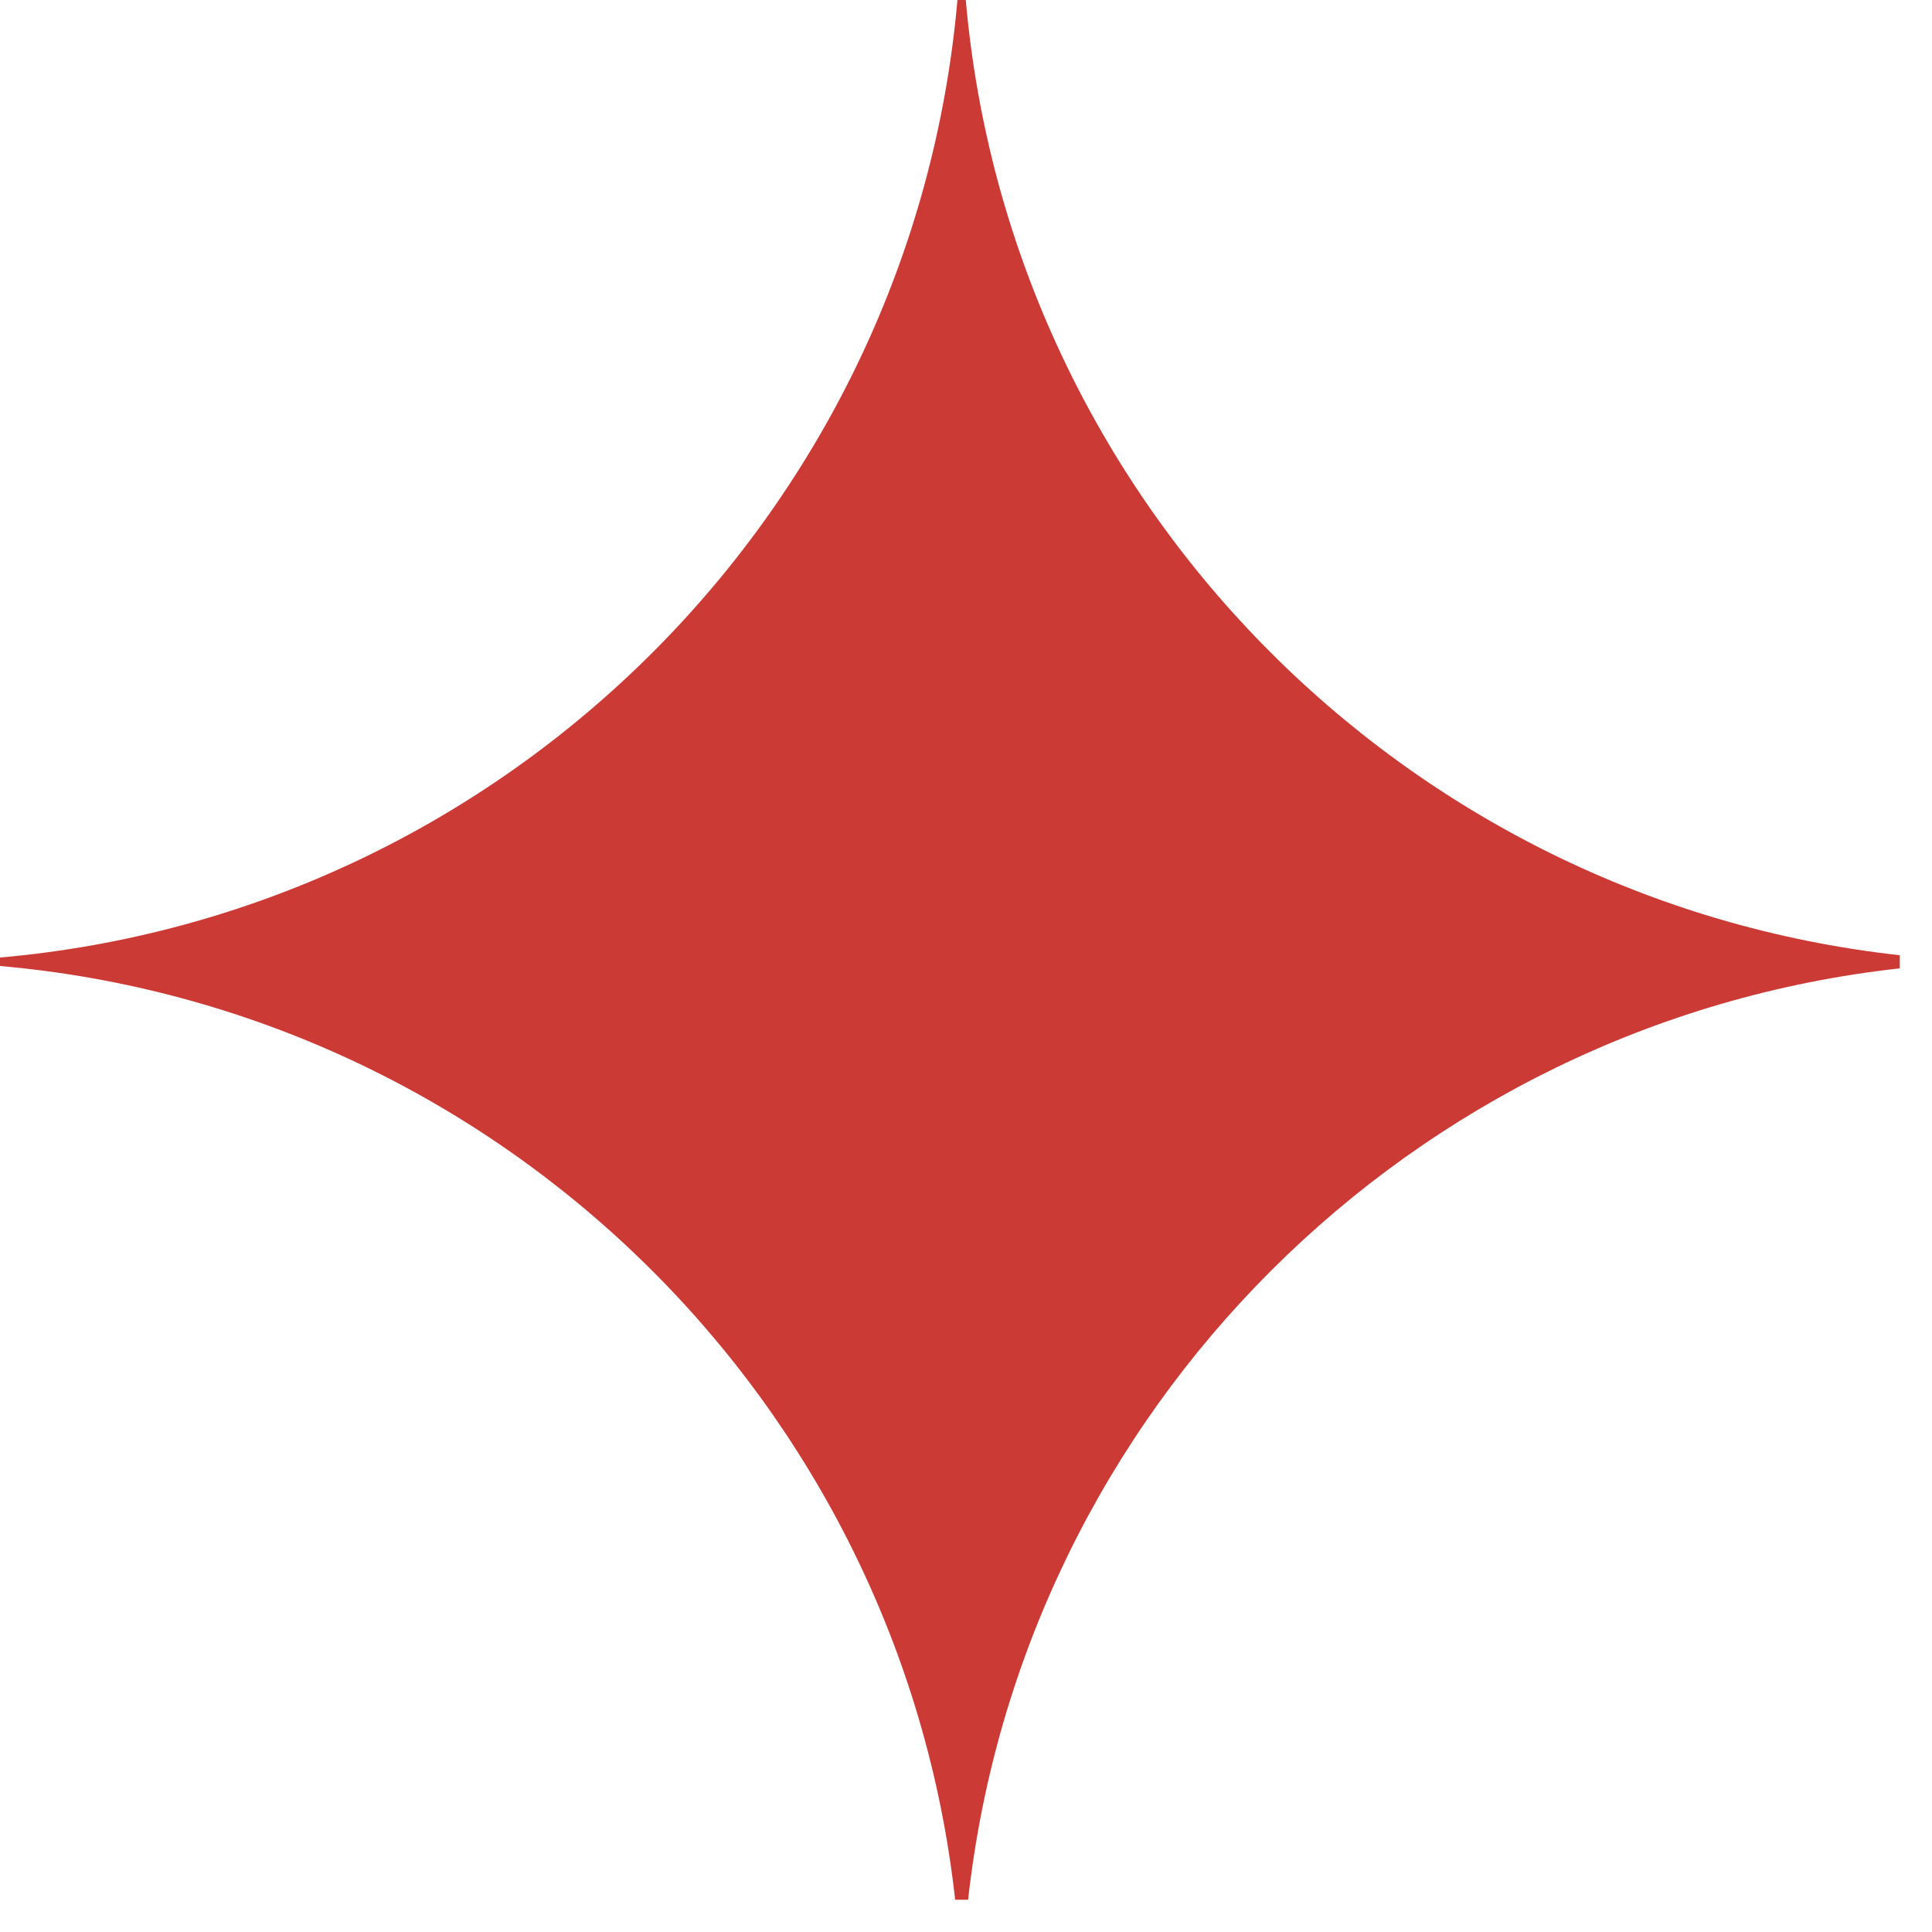
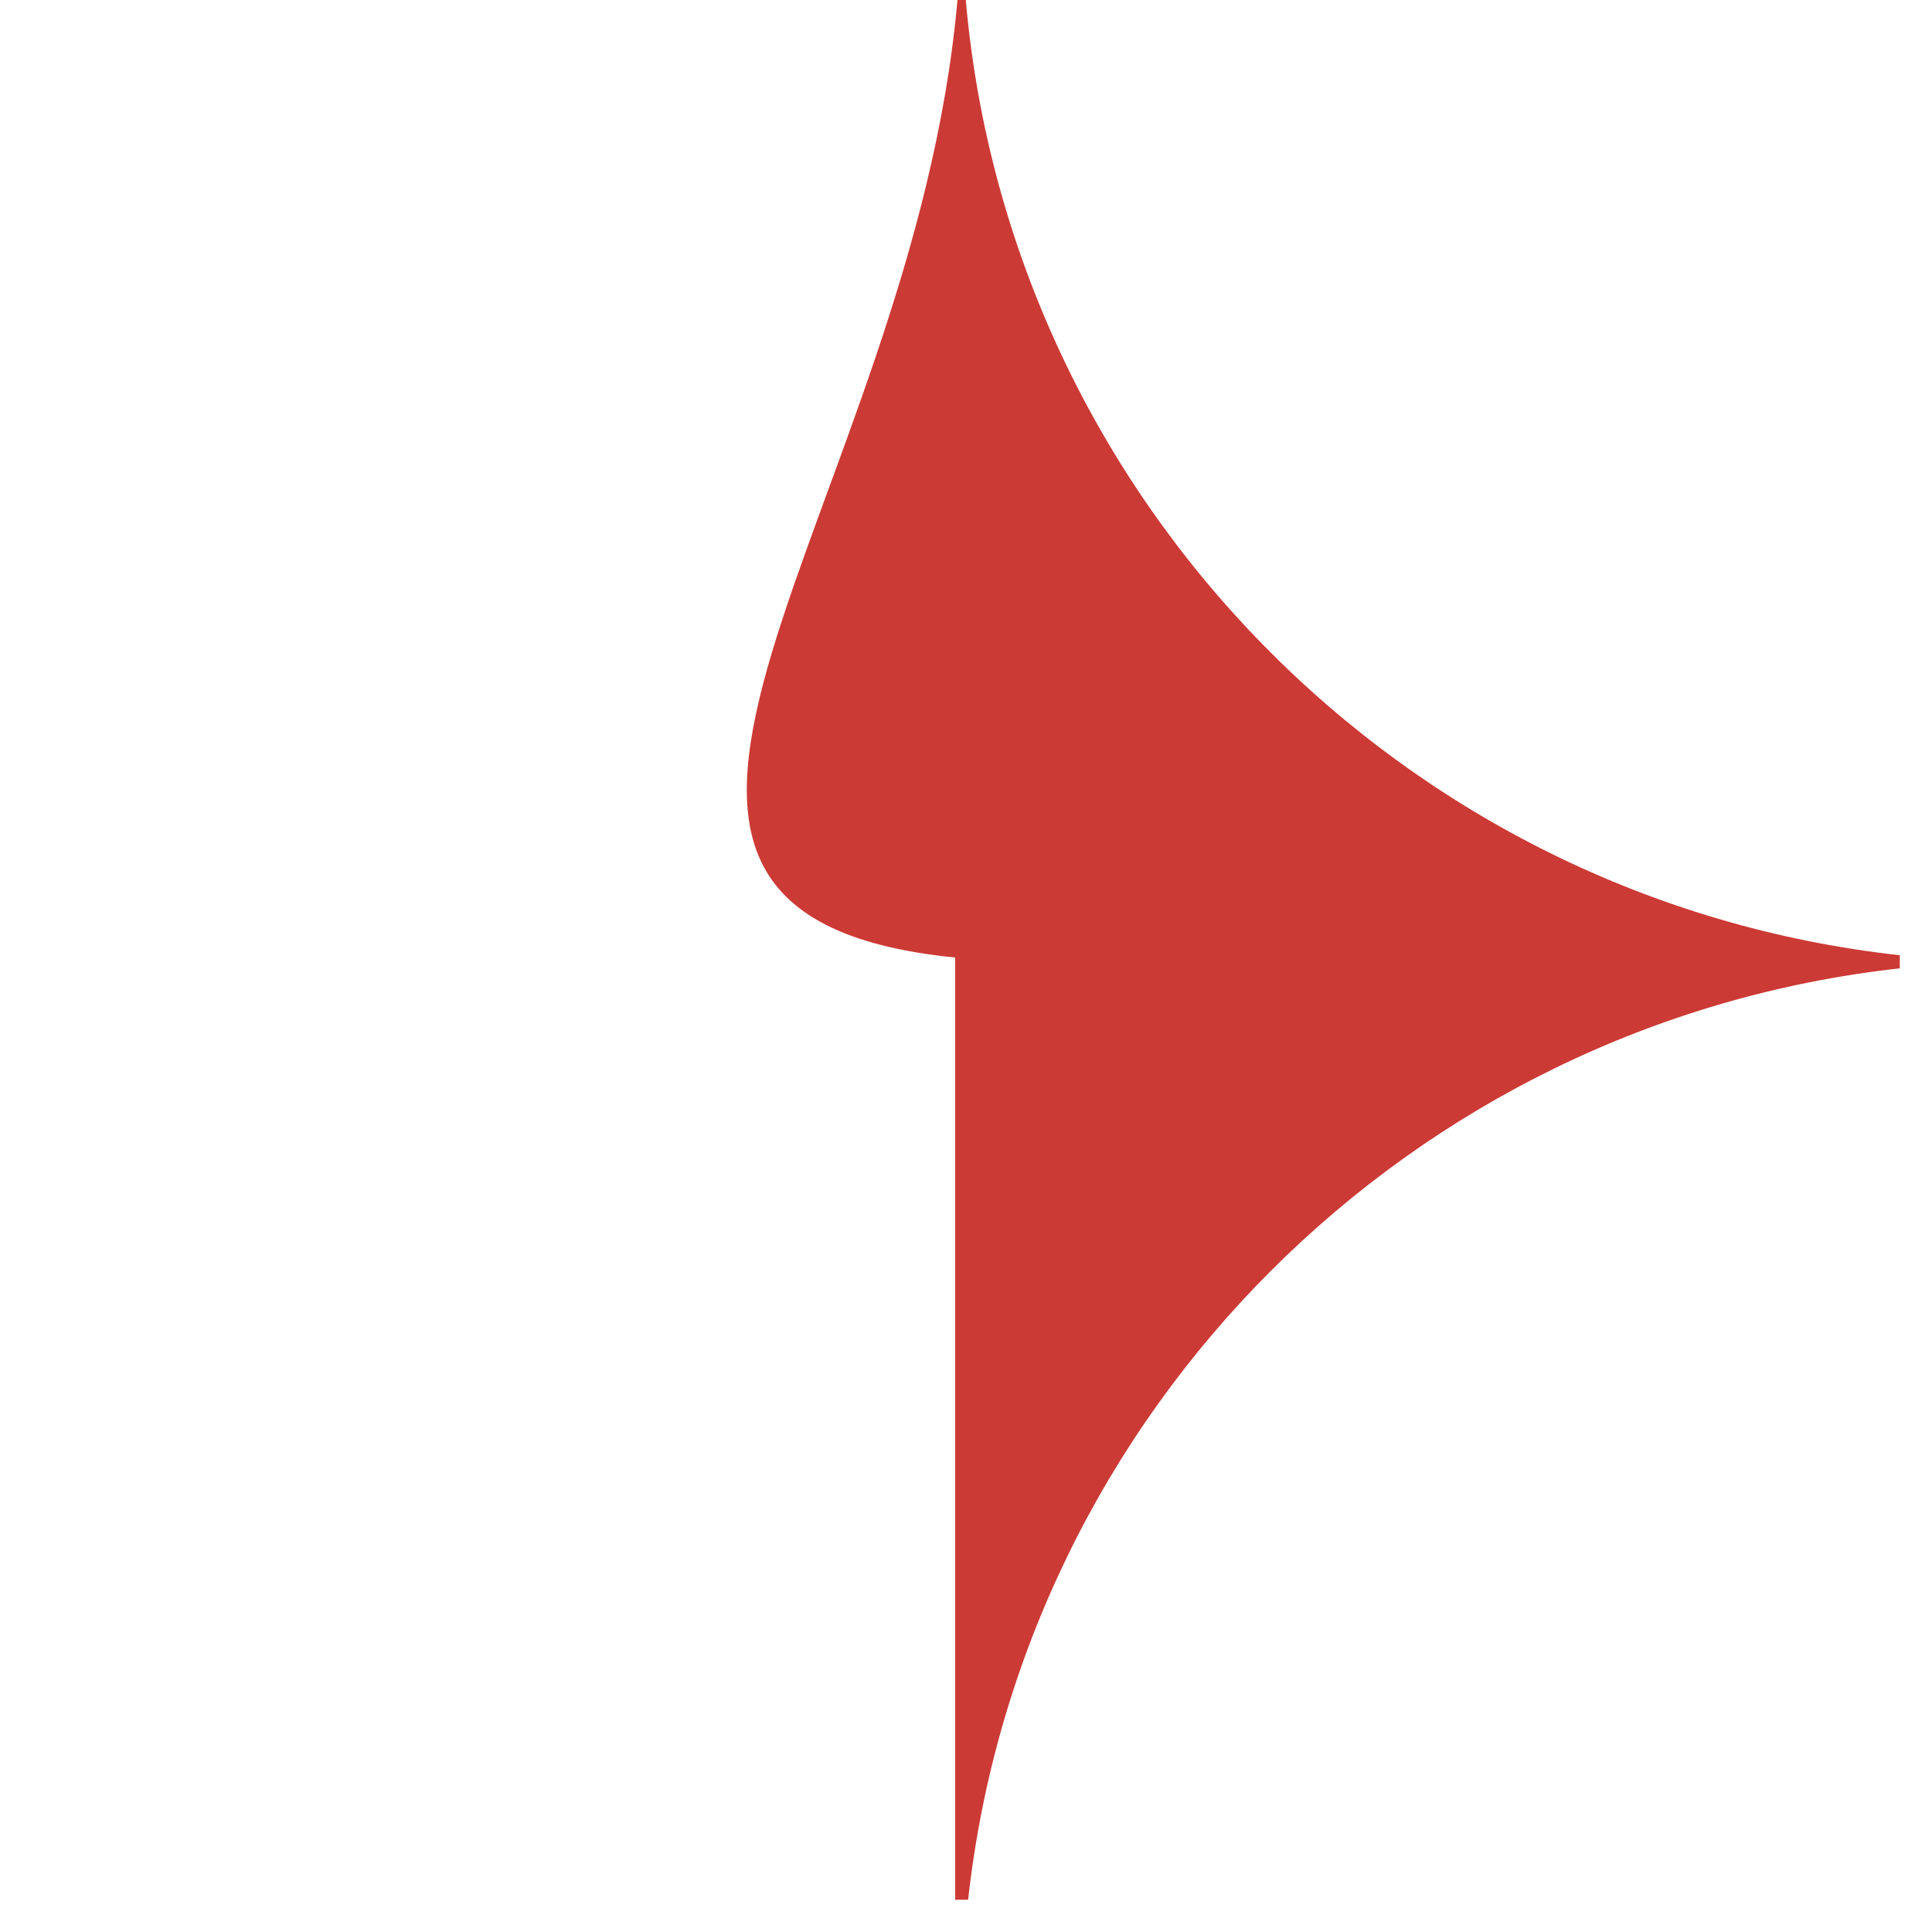
<svg xmlns="http://www.w3.org/2000/svg" fill="none" height="100%" overflow="visible" preserveAspectRatio="none" style="display: block;" viewBox="0 0 42 42" width="100%">
-   <path d="M20.995 0C21.952 10.876 30.494 19.572 41.3 20.766V21.051C30.666 22.226 22.224 30.666 21.046 41.299H20.764C19.567 30.497 10.873 21.957 0 21V20.816C11.046 19.844 19.843 11.046 20.814 0H20.995Z" fill="#CC3A35" id="star" />
+   <path d="M20.995 0C21.952 10.876 30.494 19.572 41.3 20.766V21.051C30.666 22.226 22.224 30.666 21.046 41.299H20.764V20.816C11.046 19.844 19.843 11.046 20.814 0H20.995Z" fill="#CC3A35" id="star" />
</svg>